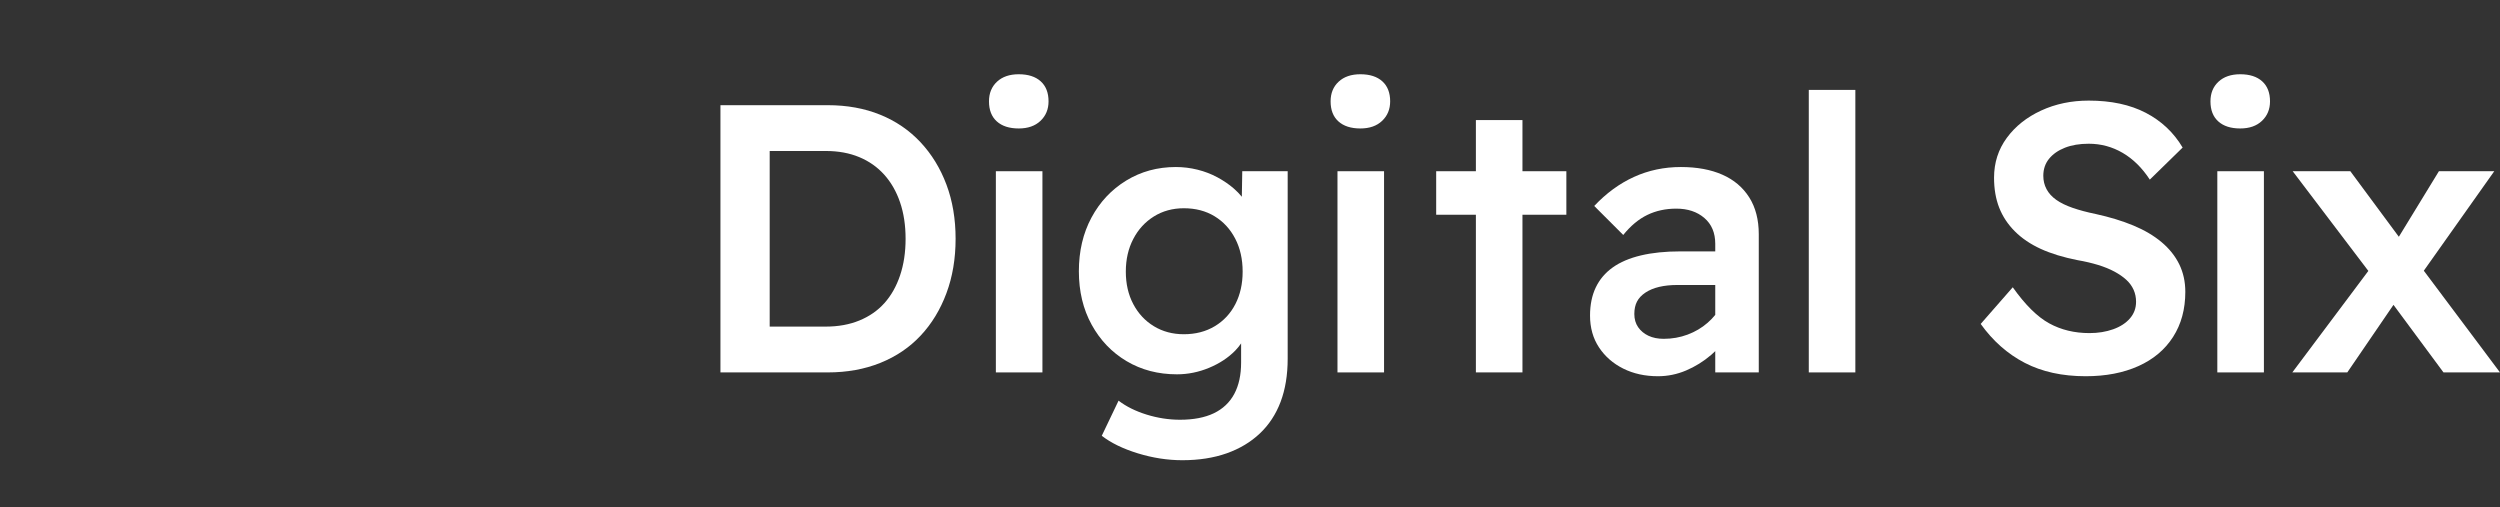
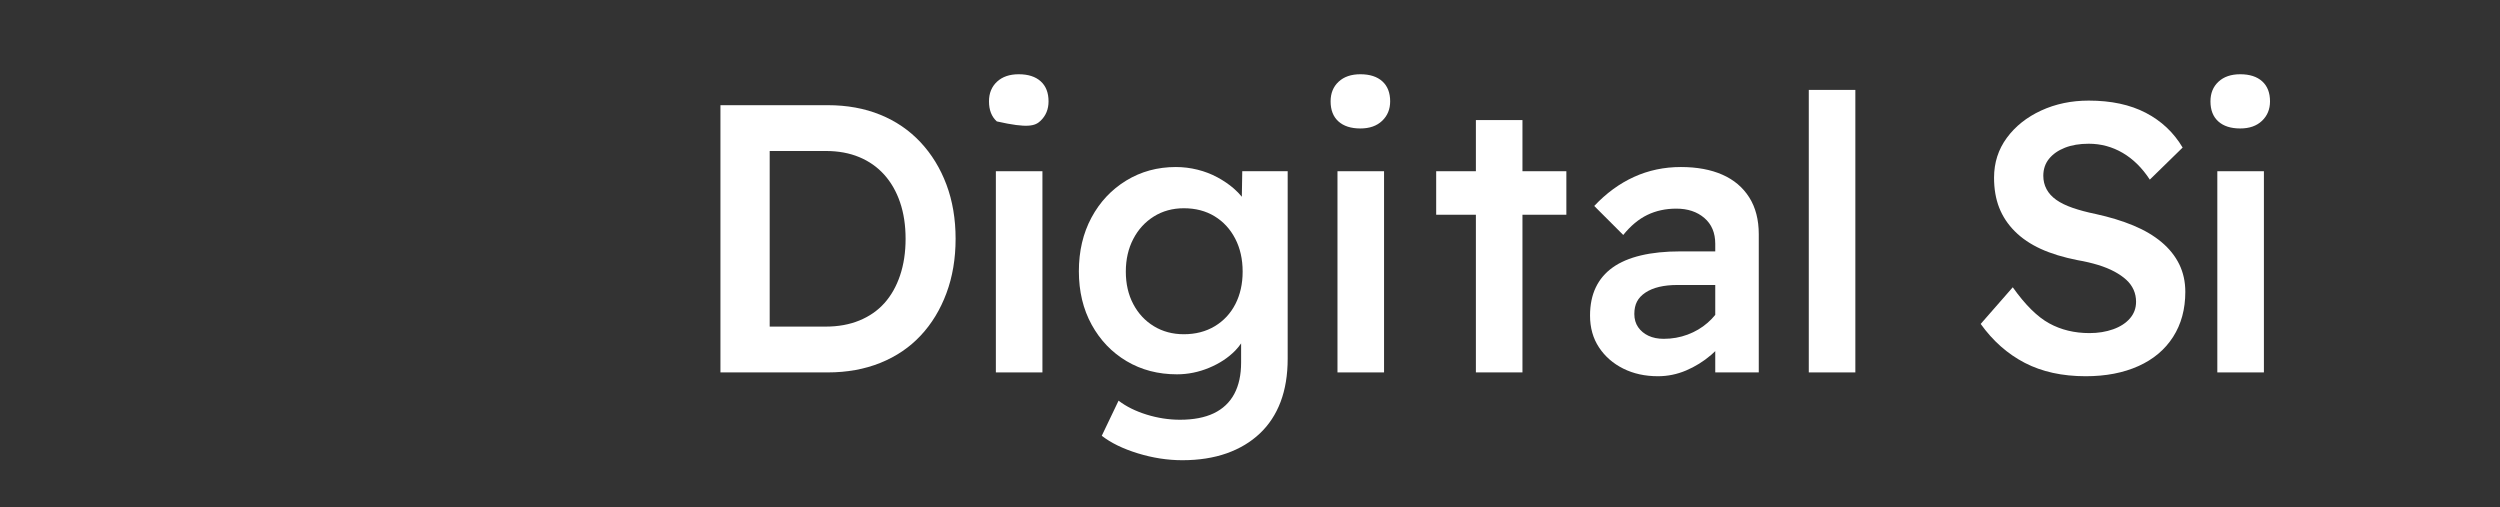
<svg xmlns="http://www.w3.org/2000/svg" width="266.277px" height="54px" viewBox="0 0 266.277 54" version="1.1">
  <rect x="0" y="0" width="266.277" height="54" fill="#333333" stroke="none" />
  <title>Logos/d6-reversed</title>
  <g id="Symbols" stroke="none" stroke-width="1" fill="none" fill-rule="evenodd">
    <g id="Navigation/Desktop/Light" transform="translate(0, -13)" fill="#FFFFFF">
      <g id="Logos/d6-reversed" transform="translate(0, 13)">
        <g id="Group-19" transform="translate(76.735, 7.909)">
          <path d="M19.131,21.429 C18.738,22.594 18.182,23.577 17.464,24.377 C16.746,25.177 15.858,25.793 14.8,26.227 C13.744,26.66 12.55,26.877 11.222,26.877 L5.245,26.877 L5.245,8.173 L11.222,8.173 C12.55,8.173 13.736,8.39 14.78,8.824 C15.823,9.258 16.712,9.881 17.443,10.694 C18.175,11.507 18.738,12.49 19.131,13.642 C19.524,14.794 19.72,16.089 19.72,17.525 C19.72,18.963 19.524,20.263 19.131,21.429 M21.307,7.238 C20.113,5.964 18.684,4.988 17.016,4.31 C15.35,3.633 13.485,3.294 11.426,3.294 L0,3.294 L0,31.757 L11.426,31.757 C13.485,31.757 15.356,31.418 17.037,30.74 C18.717,30.063 20.148,29.093 21.327,27.832 C22.506,26.573 23.421,25.068 24.071,23.319 C24.722,21.571 25.047,19.64 25.047,17.525 C25.047,15.411 24.722,13.486 24.071,11.751 C23.421,10.017 22.499,8.512 21.307,7.238" id="Fill-4" />
          <polygon id="Fill-6" points="29.335 31.757 34.295 31.757 34.295 10.328 29.335 10.328" />
-           <path d="M31.774,0 C30.799,0 30.026,0.264 29.457,0.793 C28.888,1.322 28.603,2.02 28.603,2.887 C28.603,3.809 28.88,4.521 29.436,5.022 C29.992,5.524 30.771,5.774 31.774,5.774 C32.75,5.774 33.523,5.503 34.092,4.961 C34.661,4.419 34.946,3.728 34.946,2.887 C34.946,1.966 34.667,1.255 34.112,0.753 C33.556,0.251 32.777,0 31.774,0" id="Fill-8" />
+           <path d="M31.774,0 C30.799,0 30.026,0.264 29.457,0.793 C28.888,1.322 28.603,2.02 28.603,2.887 C28.603,3.809 28.88,4.521 29.436,5.022 C32.75,5.774 33.523,5.503 34.092,4.961 C34.661,4.419 34.946,3.728 34.946,2.887 C34.946,1.966 34.667,1.255 34.112,0.753 C33.556,0.251 32.777,0 31.774,0" id="Fill-8" />
          <path d="M52.651,26.837 C51.702,27.406 50.604,27.69 49.358,27.69 C48.165,27.69 47.101,27.406 46.165,26.837 C45.23,26.268 44.499,25.481 43.97,24.478 C43.441,23.476 43.177,22.323 43.177,21.022 C43.177,19.721 43.441,18.562 43.97,17.546 C44.499,16.529 45.23,15.73 46.165,15.146 C47.101,14.564 48.165,14.272 49.358,14.272 C50.604,14.272 51.696,14.557 52.631,15.126 C53.566,15.696 54.298,16.488 54.826,17.505 C55.355,18.521 55.62,19.694 55.62,21.022 C55.62,22.323 55.361,23.476 54.847,24.478 C54.331,25.481 53.599,26.268 52.651,26.837 L52.651,26.837 Z M55.534,13.048 C55.281,12.741 54.993,12.443 54.664,12.158 C54.162,11.724 53.586,11.331 52.936,10.979 C52.285,10.627 51.579,10.355 50.821,10.166 C50.062,9.976 49.289,9.881 48.503,9.881 C46.552,9.881 44.789,10.362 43.217,11.324 C41.645,12.287 40.412,13.601 39.517,15.269 C38.623,16.935 38.176,18.84 38.176,20.982 C38.176,23.123 38.629,25.021 39.538,26.674 C40.446,28.328 41.686,29.622 43.258,30.557 C44.83,31.492 46.619,31.96 48.626,31.96 C49.791,31.96 50.929,31.73 52.041,31.269 C53.152,30.808 54.08,30.198 54.826,29.439 C55.074,29.186 55.276,28.927 55.457,28.666 L55.457,30.699 C55.457,32.027 55.213,33.146 54.725,34.054 C54.237,34.962 53.511,35.646 52.549,36.108 C51.587,36.568 50.387,36.798 48.951,36.798 C47.758,36.798 46.572,36.616 45.393,36.25 C44.214,35.884 43.217,35.389 42.404,34.766 L40.615,38.506 C41.591,39.265 42.872,39.889 44.458,40.377 C46.043,40.864 47.622,41.109 49.195,41.109 C50.957,41.109 52.529,40.864 53.912,40.377 C55.294,39.889 56.473,39.184 57.449,38.262 C58.425,37.341 59.163,36.215 59.665,34.887 C60.166,33.559 60.417,32.027 60.417,30.293 L60.417,10.328 L55.579,10.328 L55.534,13.048 Z" id="Fill-9" />
          <path d="M68.16,0 C67.184,0 66.412,0.264 65.843,0.793 C65.273,1.322 64.989,2.02 64.989,2.887 C64.989,3.809 65.266,4.521 65.822,5.022 C66.378,5.524 67.157,5.774 68.16,5.774 C69.136,5.774 69.909,5.503 70.478,4.961 C71.047,4.419 71.332,3.728 71.332,2.887 C71.332,1.966 71.054,1.255 70.498,0.753 C69.942,0.251 69.163,0 68.16,0" id="Fill-10" />
          <polygon id="Fill-11" points="65.721 31.757 70.681 31.757 70.681 10.328 65.721 10.328" />
          <polygon id="Fill-12" points="85.423 4.88 80.463 4.88 80.463 10.328 76.234 10.328 76.234 14.963 80.463 14.963 80.463 31.756 85.423 31.756 85.423 14.963 90.099 14.963 90.099 10.328 85.423 10.328" />
          <path d="M105.144,26.471 C104.52,27.014 103.809,27.433 103.01,27.731 C102.21,28.03 101.363,28.179 100.468,28.179 C99.845,28.179 99.302,28.07 98.842,27.853 C98.381,27.636 98.015,27.332 97.743,26.938 C97.473,26.545 97.338,26.078 97.338,25.536 C97.338,25.021 97.432,24.58 97.622,24.214 C97.811,23.848 98.11,23.53 98.516,23.259 C98.923,22.988 99.411,22.784 99.98,22.648 C100.55,22.513 101.2,22.445 101.932,22.445 L105.958,22.445 L105.958,25.629 C105.719,25.926 105.448,26.206 105.144,26.471 M106.71,10.694 C105.476,10.152 104.005,9.881 102.298,9.881 C100.509,9.881 98.842,10.233 97.296,10.938 C95.751,11.643 94.342,12.673 93.068,14.029 L96.158,17.118 C96.944,16.142 97.798,15.431 98.72,14.984 C99.641,14.537 100.672,14.313 101.81,14.313 C103.03,14.313 104.026,14.645 104.798,15.309 C105.571,15.974 105.958,16.888 105.958,18.054 L105.958,18.867 L102.217,18.867 C100.644,18.867 99.255,19.009 98.049,19.294 C96.843,19.579 95.839,20.006 95.04,20.575 C94.24,21.144 93.637,21.856 93.23,22.71 C92.824,23.563 92.621,24.56 92.621,25.698 C92.621,26.999 92.939,28.132 93.576,29.093 C94.212,30.056 95.074,30.808 96.158,31.35 C97.242,31.892 98.476,32.163 99.858,32.163 C100.888,32.163 101.884,31.96 102.847,31.553 C103.809,31.146 104.703,30.592 105.53,29.886 C105.679,29.76 105.818,29.625 105.958,29.49 L105.958,31.757 L110.593,31.757 L110.593,17.037 C110.593,15.492 110.254,14.184 109.576,13.113 C108.898,12.043 107.943,11.237 106.71,10.694" id="Fill-13" />
          <polygon id="Fill-14" points="115.92 31.757 120.88 31.757 120.88 1.667 115.92 1.667" />
          <path d="M153.483,17.871 C152.656,17.18 151.653,16.59 150.474,16.102 C149.295,15.614 147.959,15.207 146.469,14.882 C145.547,14.693 144.734,14.475 144.029,14.231 C143.324,13.988 142.741,13.703 142.281,13.378 C141.82,13.052 141.474,12.673 141.244,12.239 C141.013,11.806 140.899,11.331 140.899,10.816 C140.899,10.111 141.102,9.509 141.508,9.007 C141.915,8.505 142.477,8.112 143.195,7.827 C143.913,7.543 144.761,7.4 145.737,7.4 C147.038,7.4 148.244,7.726 149.356,8.376 C150.467,9.027 151.429,9.976 152.243,11.223 L155.74,7.807 C154.79,6.208 153.483,4.975 151.816,4.107 C150.149,3.24 148.122,2.806 145.737,2.806 C143.893,2.806 142.206,3.158 140.675,3.863 C139.143,4.568 137.923,5.537 137.015,6.77 C136.107,8.004 135.653,9.42 135.653,11.019 C135.653,12.213 135.835,13.276 136.201,14.211 C136.567,15.146 137.123,15.987 137.869,16.732 C138.614,17.478 139.536,18.101 140.634,18.603 C141.732,19.105 143.039,19.504 144.558,19.802 C145.344,19.938 146.069,20.107 146.733,20.31 C147.397,20.514 147.979,20.751 148.481,21.022 C148.982,21.293 149.403,21.585 149.742,21.896 C150.081,22.208 150.338,22.561 150.515,22.953 C150.69,23.347 150.779,23.774 150.779,24.234 C150.779,24.912 150.562,25.502 150.128,26.003 C149.695,26.505 149.098,26.891 148.339,27.162 C147.58,27.433 146.74,27.569 145.819,27.569 C144.218,27.569 142.789,27.223 141.528,26.531 C140.268,25.841 138.973,24.56 137.646,22.689 L134.23,26.593 C135.531,28.409 137.096,29.791 138.926,30.74 C140.755,31.689 142.917,32.163 145.412,32.163 C147.553,32.163 149.423,31.804 151.023,31.086 C152.622,30.368 153.855,29.331 154.723,27.975 C155.591,26.62 156.025,25.021 156.025,23.177 C156.025,22.093 155.807,21.11 155.374,20.229 C154.94,19.349 154.309,18.562 153.483,17.871" id="Fill-15" />
          <path d="M161.874,0 C160.898,0 160.126,0.264 159.557,0.793 C158.987,1.322 158.703,2.02 158.703,2.887 C158.703,3.809 158.98,4.521 159.536,5.022 C160.091,5.524 160.871,5.774 161.874,5.774 C162.85,5.774 163.622,5.503 164.192,4.961 C164.761,4.419 165.046,3.728 165.046,2.887 C165.046,1.966 164.768,1.255 164.212,0.753 C163.656,0.251 162.877,0 161.874,0" id="Fill-16" />
          <polygon id="Fill-17" points="159.434 31.757 164.395 31.757 164.395 10.328 159.434 10.328" />
-           <polygon id="Fill-18" points="189.541 31.757 181.427 20.925 188.931 10.328 183.035 10.328 178.768 17.31 173.601 10.328 167.462 10.328 175.519 20.947 167.421 31.757 173.277 31.757 178.196 24.56 183.523 31.757" />
        </g>
      </g>
    </g>
  </g>
</svg>